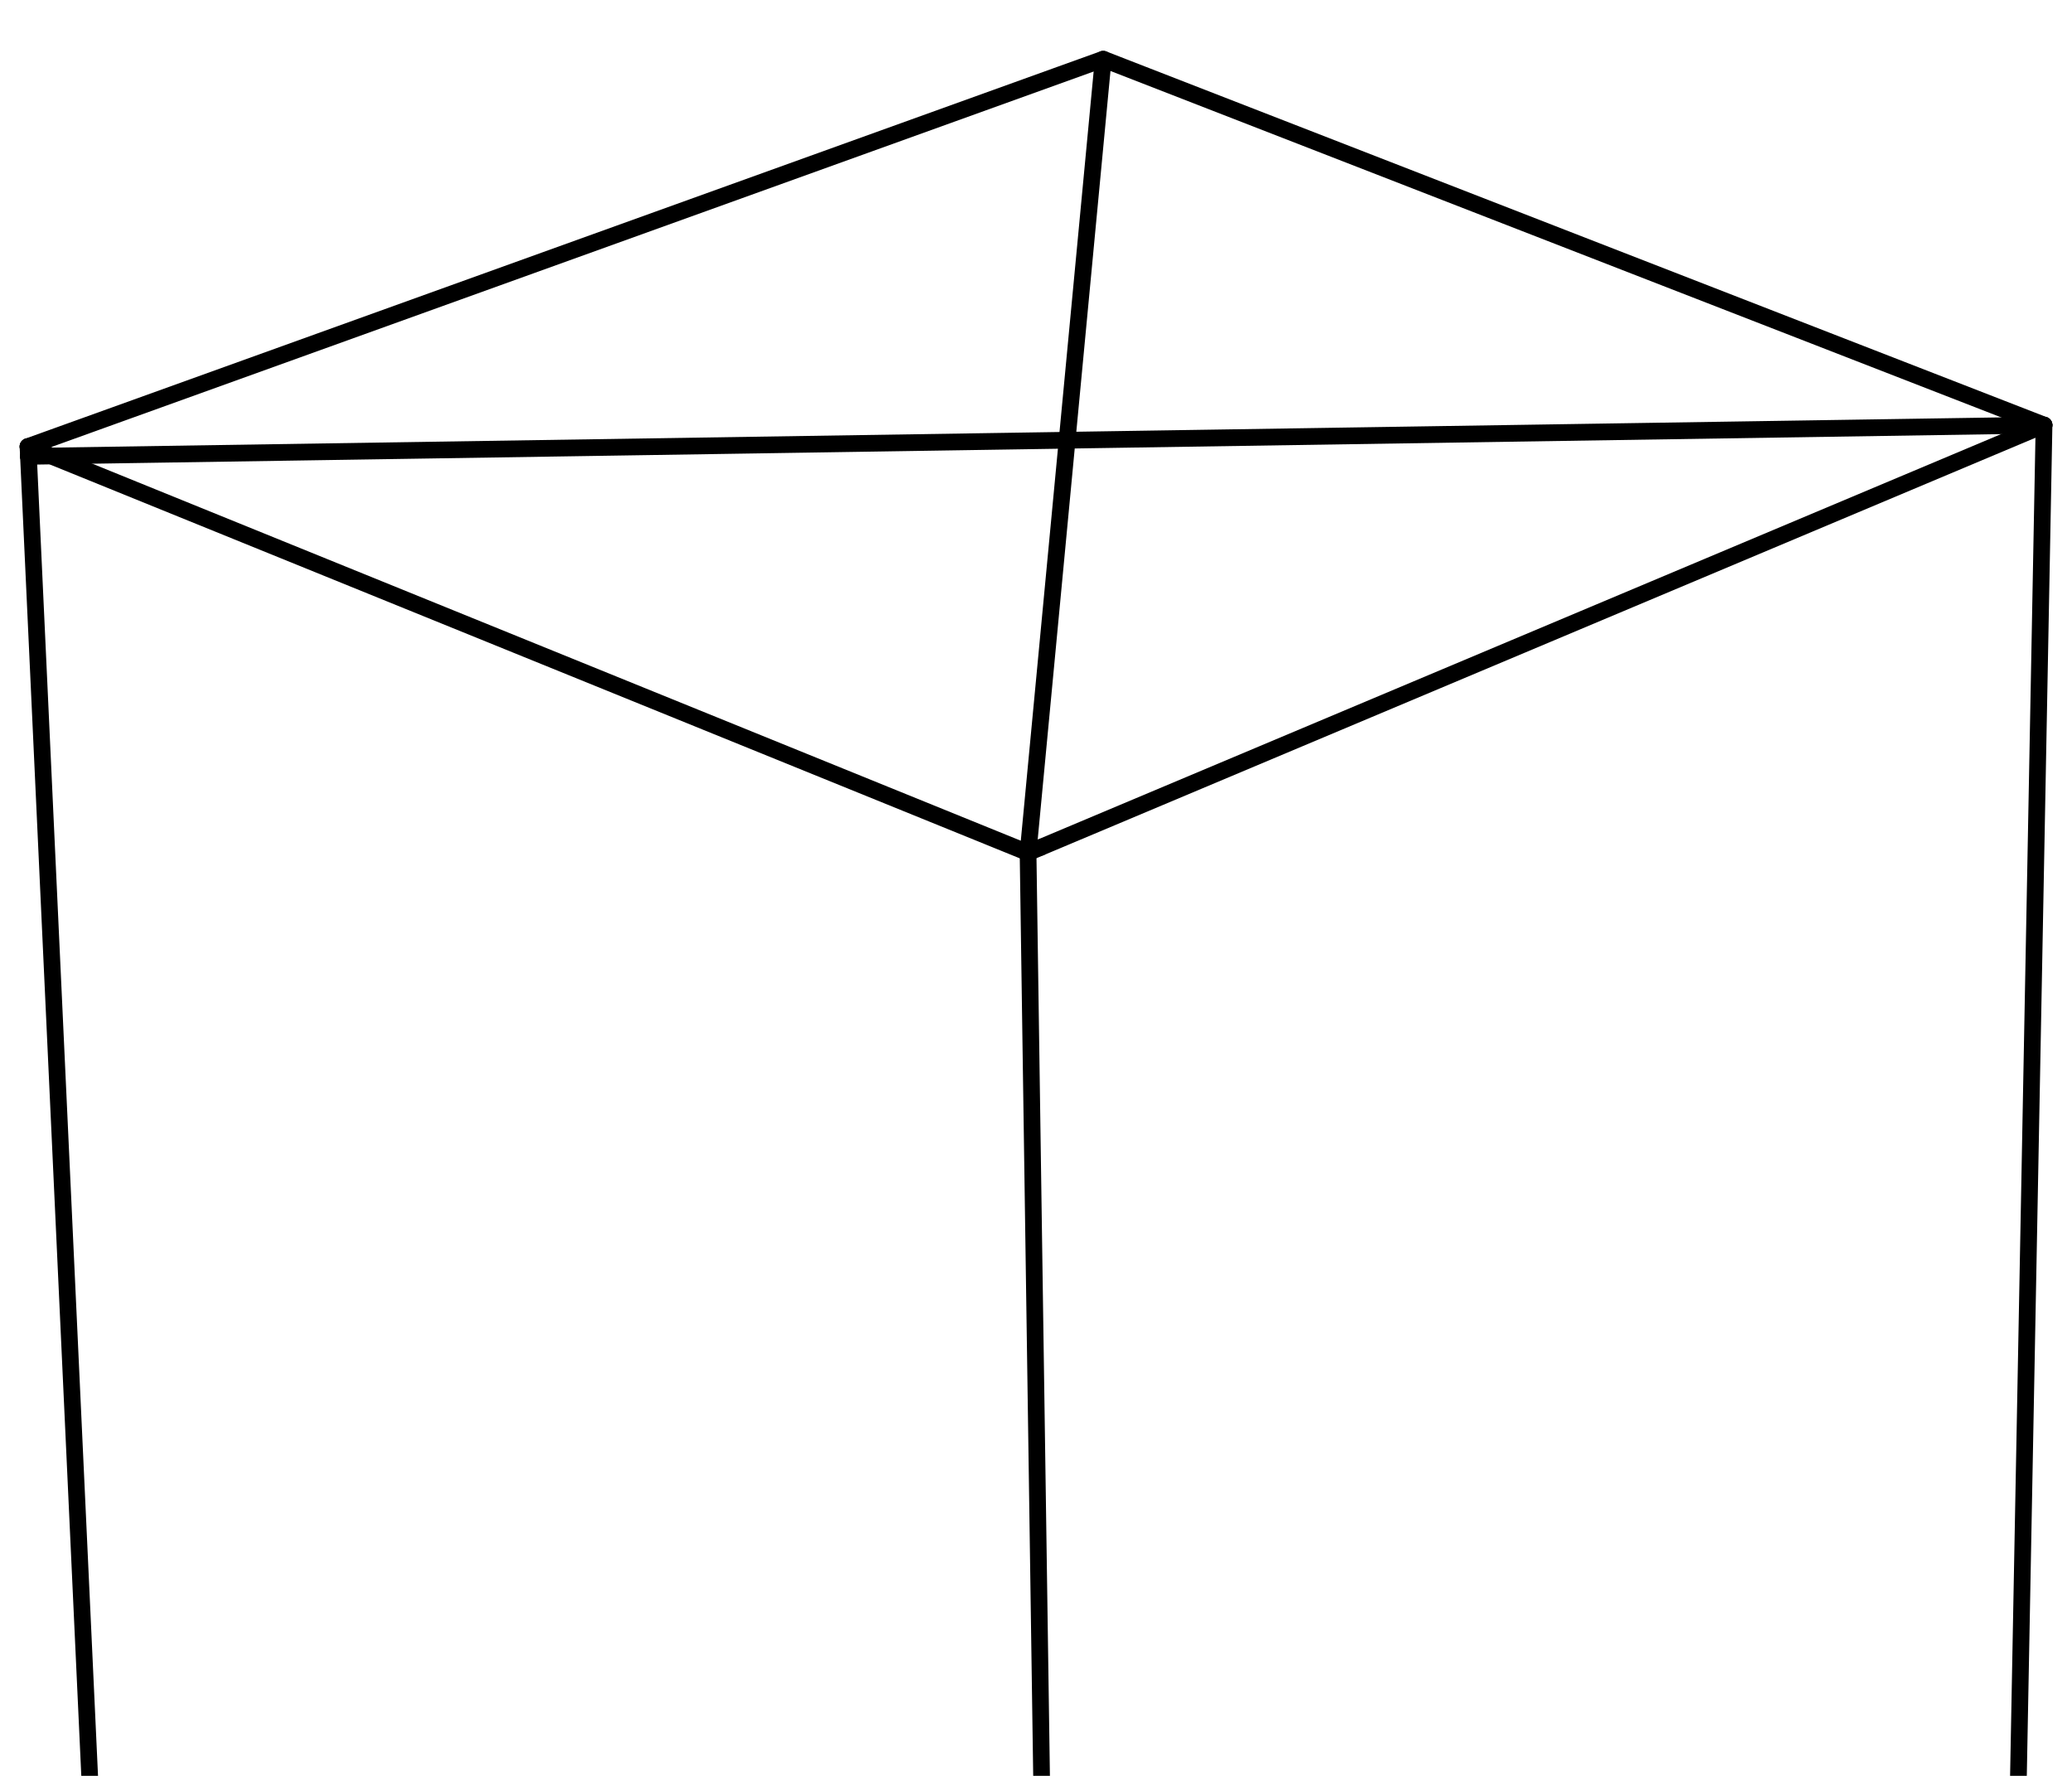
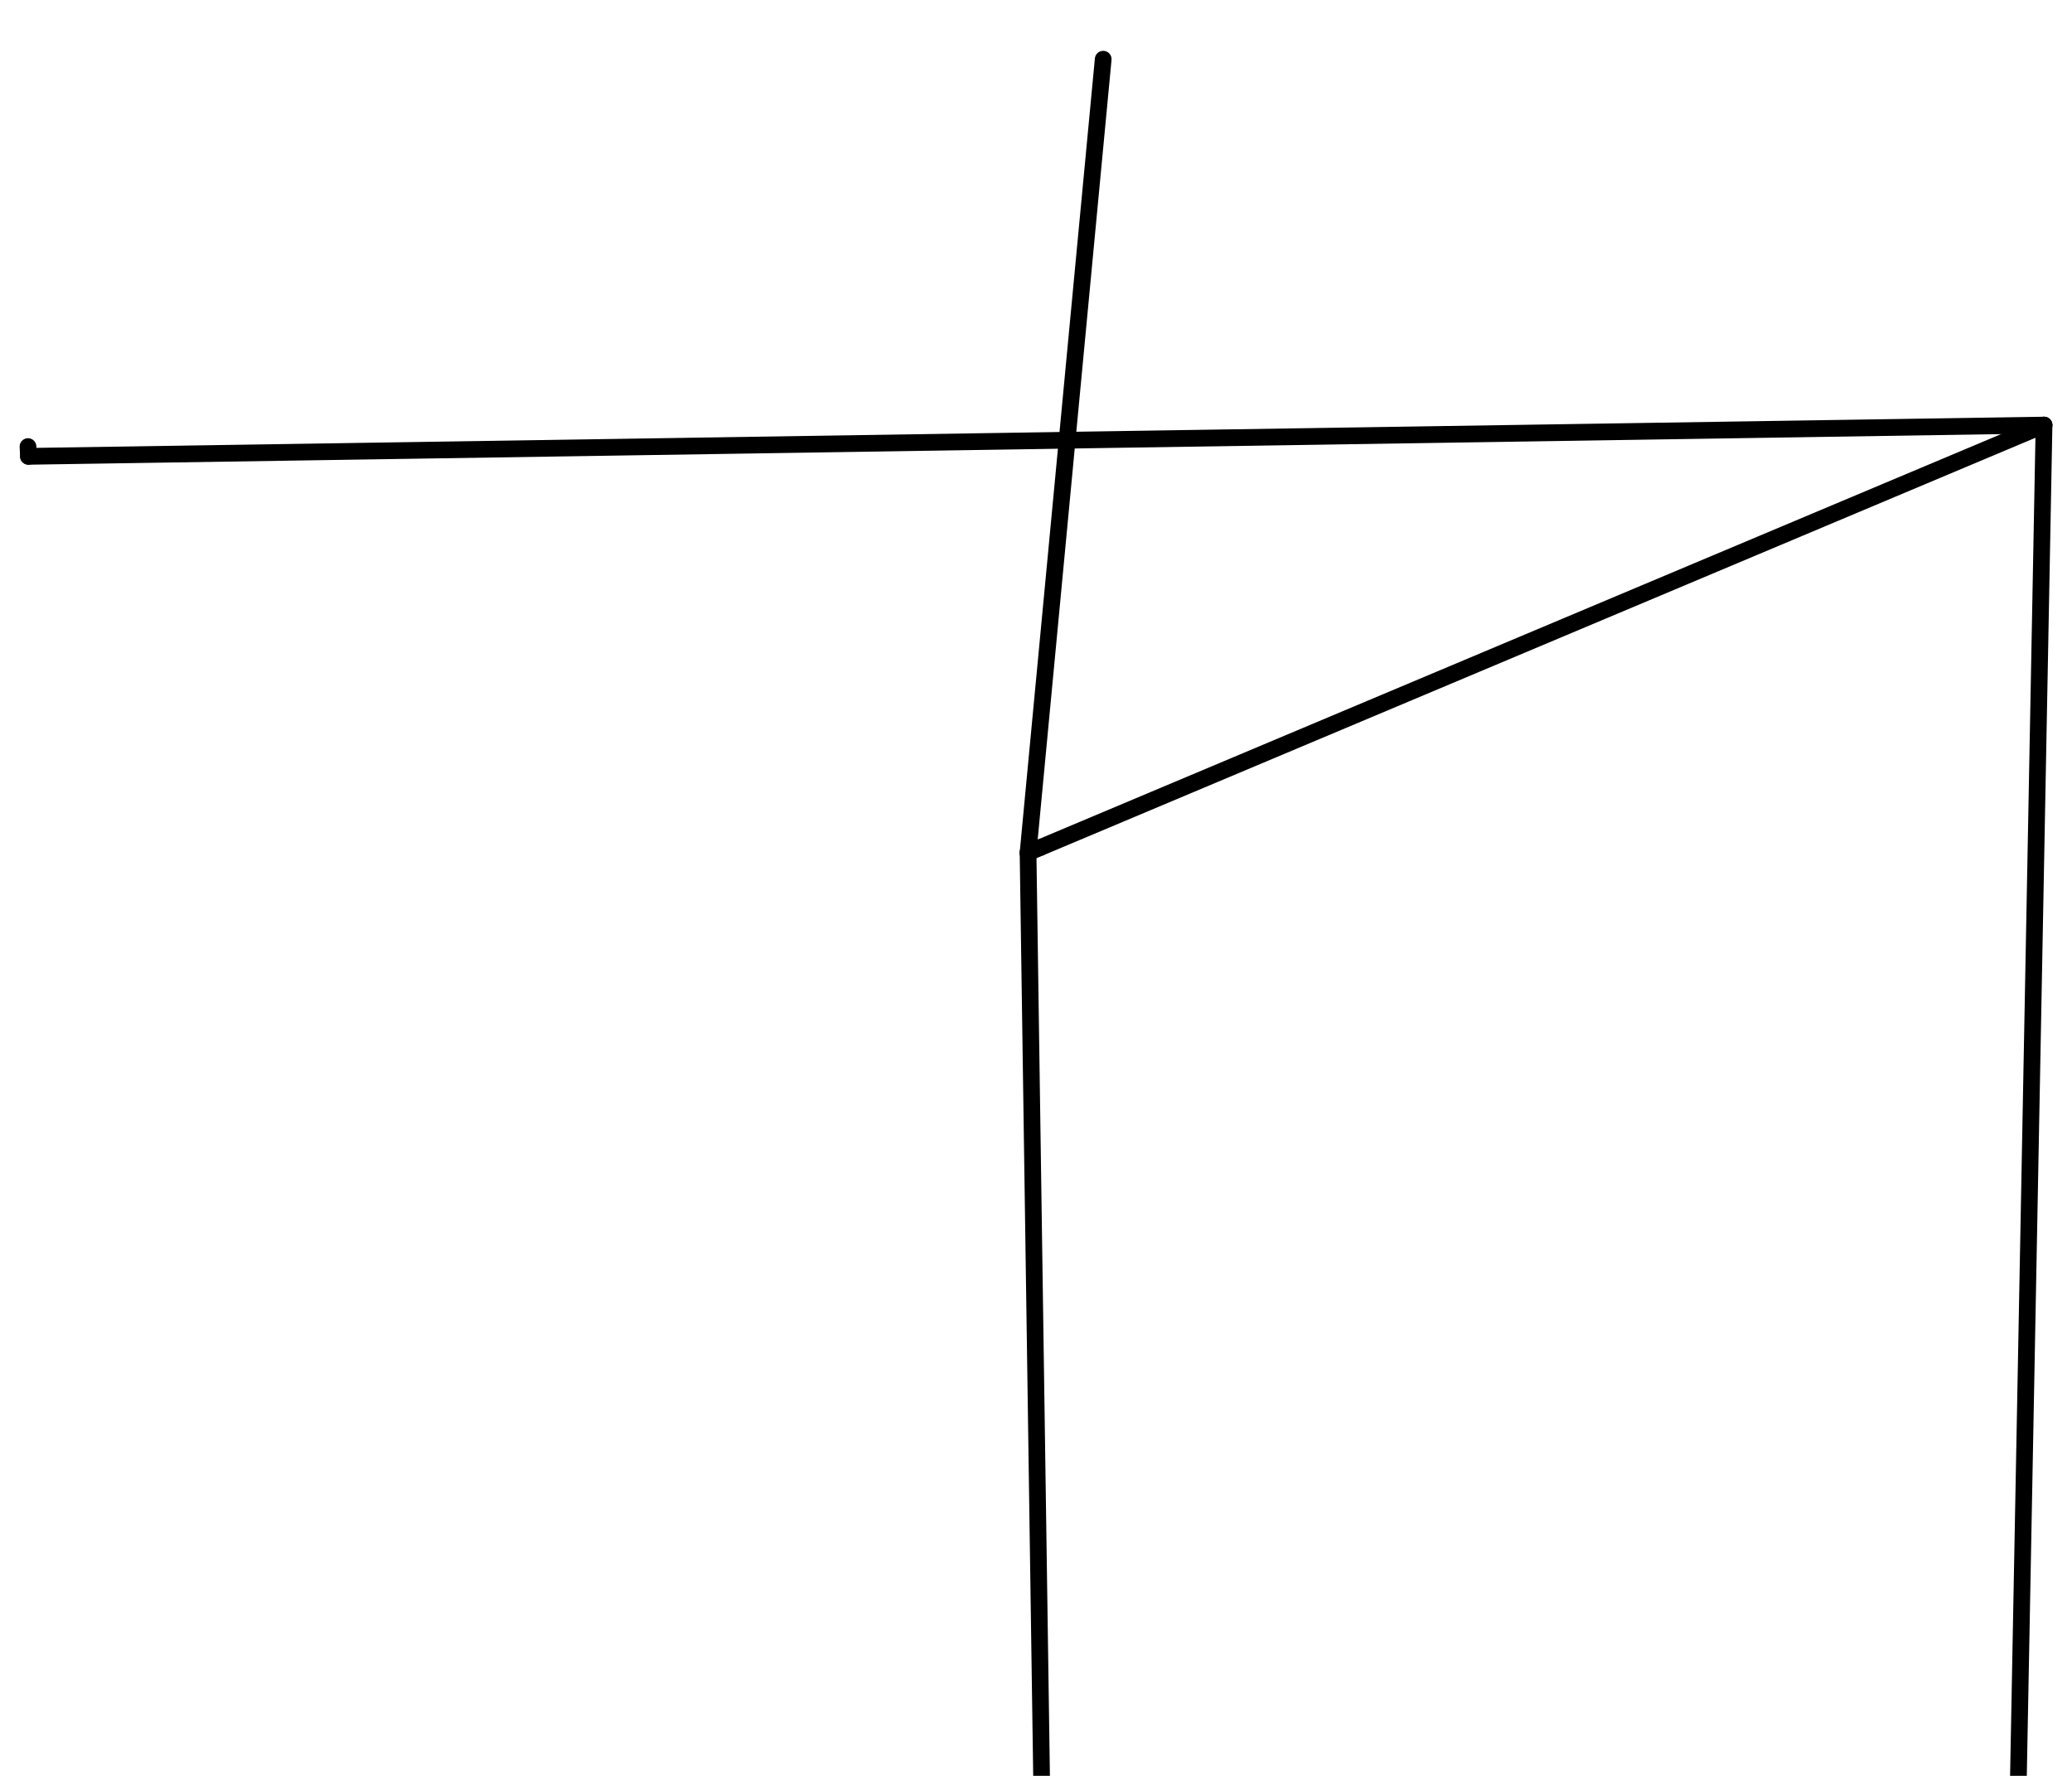
<svg xmlns="http://www.w3.org/2000/svg" xmlns:xlink="http://www.w3.org/1999/xlink" version="1.1" id="Layer_1" x="0px" y="0px" viewBox="0 0 496.075 425.197" style="enable-background:new 0 0 496.075 425.197;" xml:space="preserve">
  <g>
    <defs>
      <rect id="SVGID_1_" x="0.006" width="496.063" height="425.197" />
    </defs>
    <clipPath id="SVGID_2_">
      <use xlink:href="#SVGID_1_" style="overflow:visible;" />
    </clipPath>
    <g style="clip-path:url(#SVGID_2_);">
      <line style="fill:none;stroke:#000000;stroke-width:4;stroke-linecap:round;stroke-linejoin:round;" x1="249.133" y1="202.898" x2="246.136" y2="204.161" />
-       <polyline style="fill:none;stroke:#000000;stroke-width:4;stroke-linecap:round;stroke-linejoin:round;" points="6.813,109.265     31.78,647.557 31.875,649.571   " />
      <polyline style="fill:none;stroke:#000000;stroke-width:4;stroke-linecap:round;stroke-linejoin:round;" points="254.881,802.111     33.056,650.747 31.007,649.161   " />
      <line style="fill:none;stroke:#000000;stroke-width:4;stroke-linecap:round;stroke-linejoin:round;" x1="6.813" y1="109.265" x2="6.704" y2="106.925" />
      <polyline style="fill:none;stroke:#000000;stroke-width:4;stroke-linecap:round;stroke-linejoin:round;" points="246.136,204.161     254.881,802.111 479.056,646.689   " />
      <line style="fill:none;stroke:#000000;stroke-width:4;stroke-linecap:round;stroke-linejoin:round;" x1="249.133" y1="202.898" x2="489.377" y2="101.78" />
      <polyline style="fill:none;stroke:#000000;stroke-width:4;stroke-linecap:round;stroke-linejoin:round;" points="489.377,101.78     489.335,104.131 479.056,646.689   " />
-       <line style="fill:none;stroke:#000000;stroke-width:4;stroke-linecap:round;stroke-linejoin:round;" x1="6.698" y1="106.924" x2="246.136" y2="204.161" />
-       <polyline style="fill:none;stroke:#000000;stroke-width:4;stroke-linecap:round;stroke-linejoin:round;" points="6.698,106.924     264.127,14.173 489.377,101.78   " />
      <line style="fill:none;stroke:#000000;stroke-width:4;stroke-linecap:round;stroke-linejoin:round;" x1="6.813" y1="109.265" x2="489.377" y2="101.78" />
      <line style="fill:none;stroke:#000000;stroke-width:4;stroke-linecap:round;stroke-linejoin:round;" x1="264.127" y1="14.173" x2="246.136" y2="204.161" />
    </g>
  </g>
</svg>